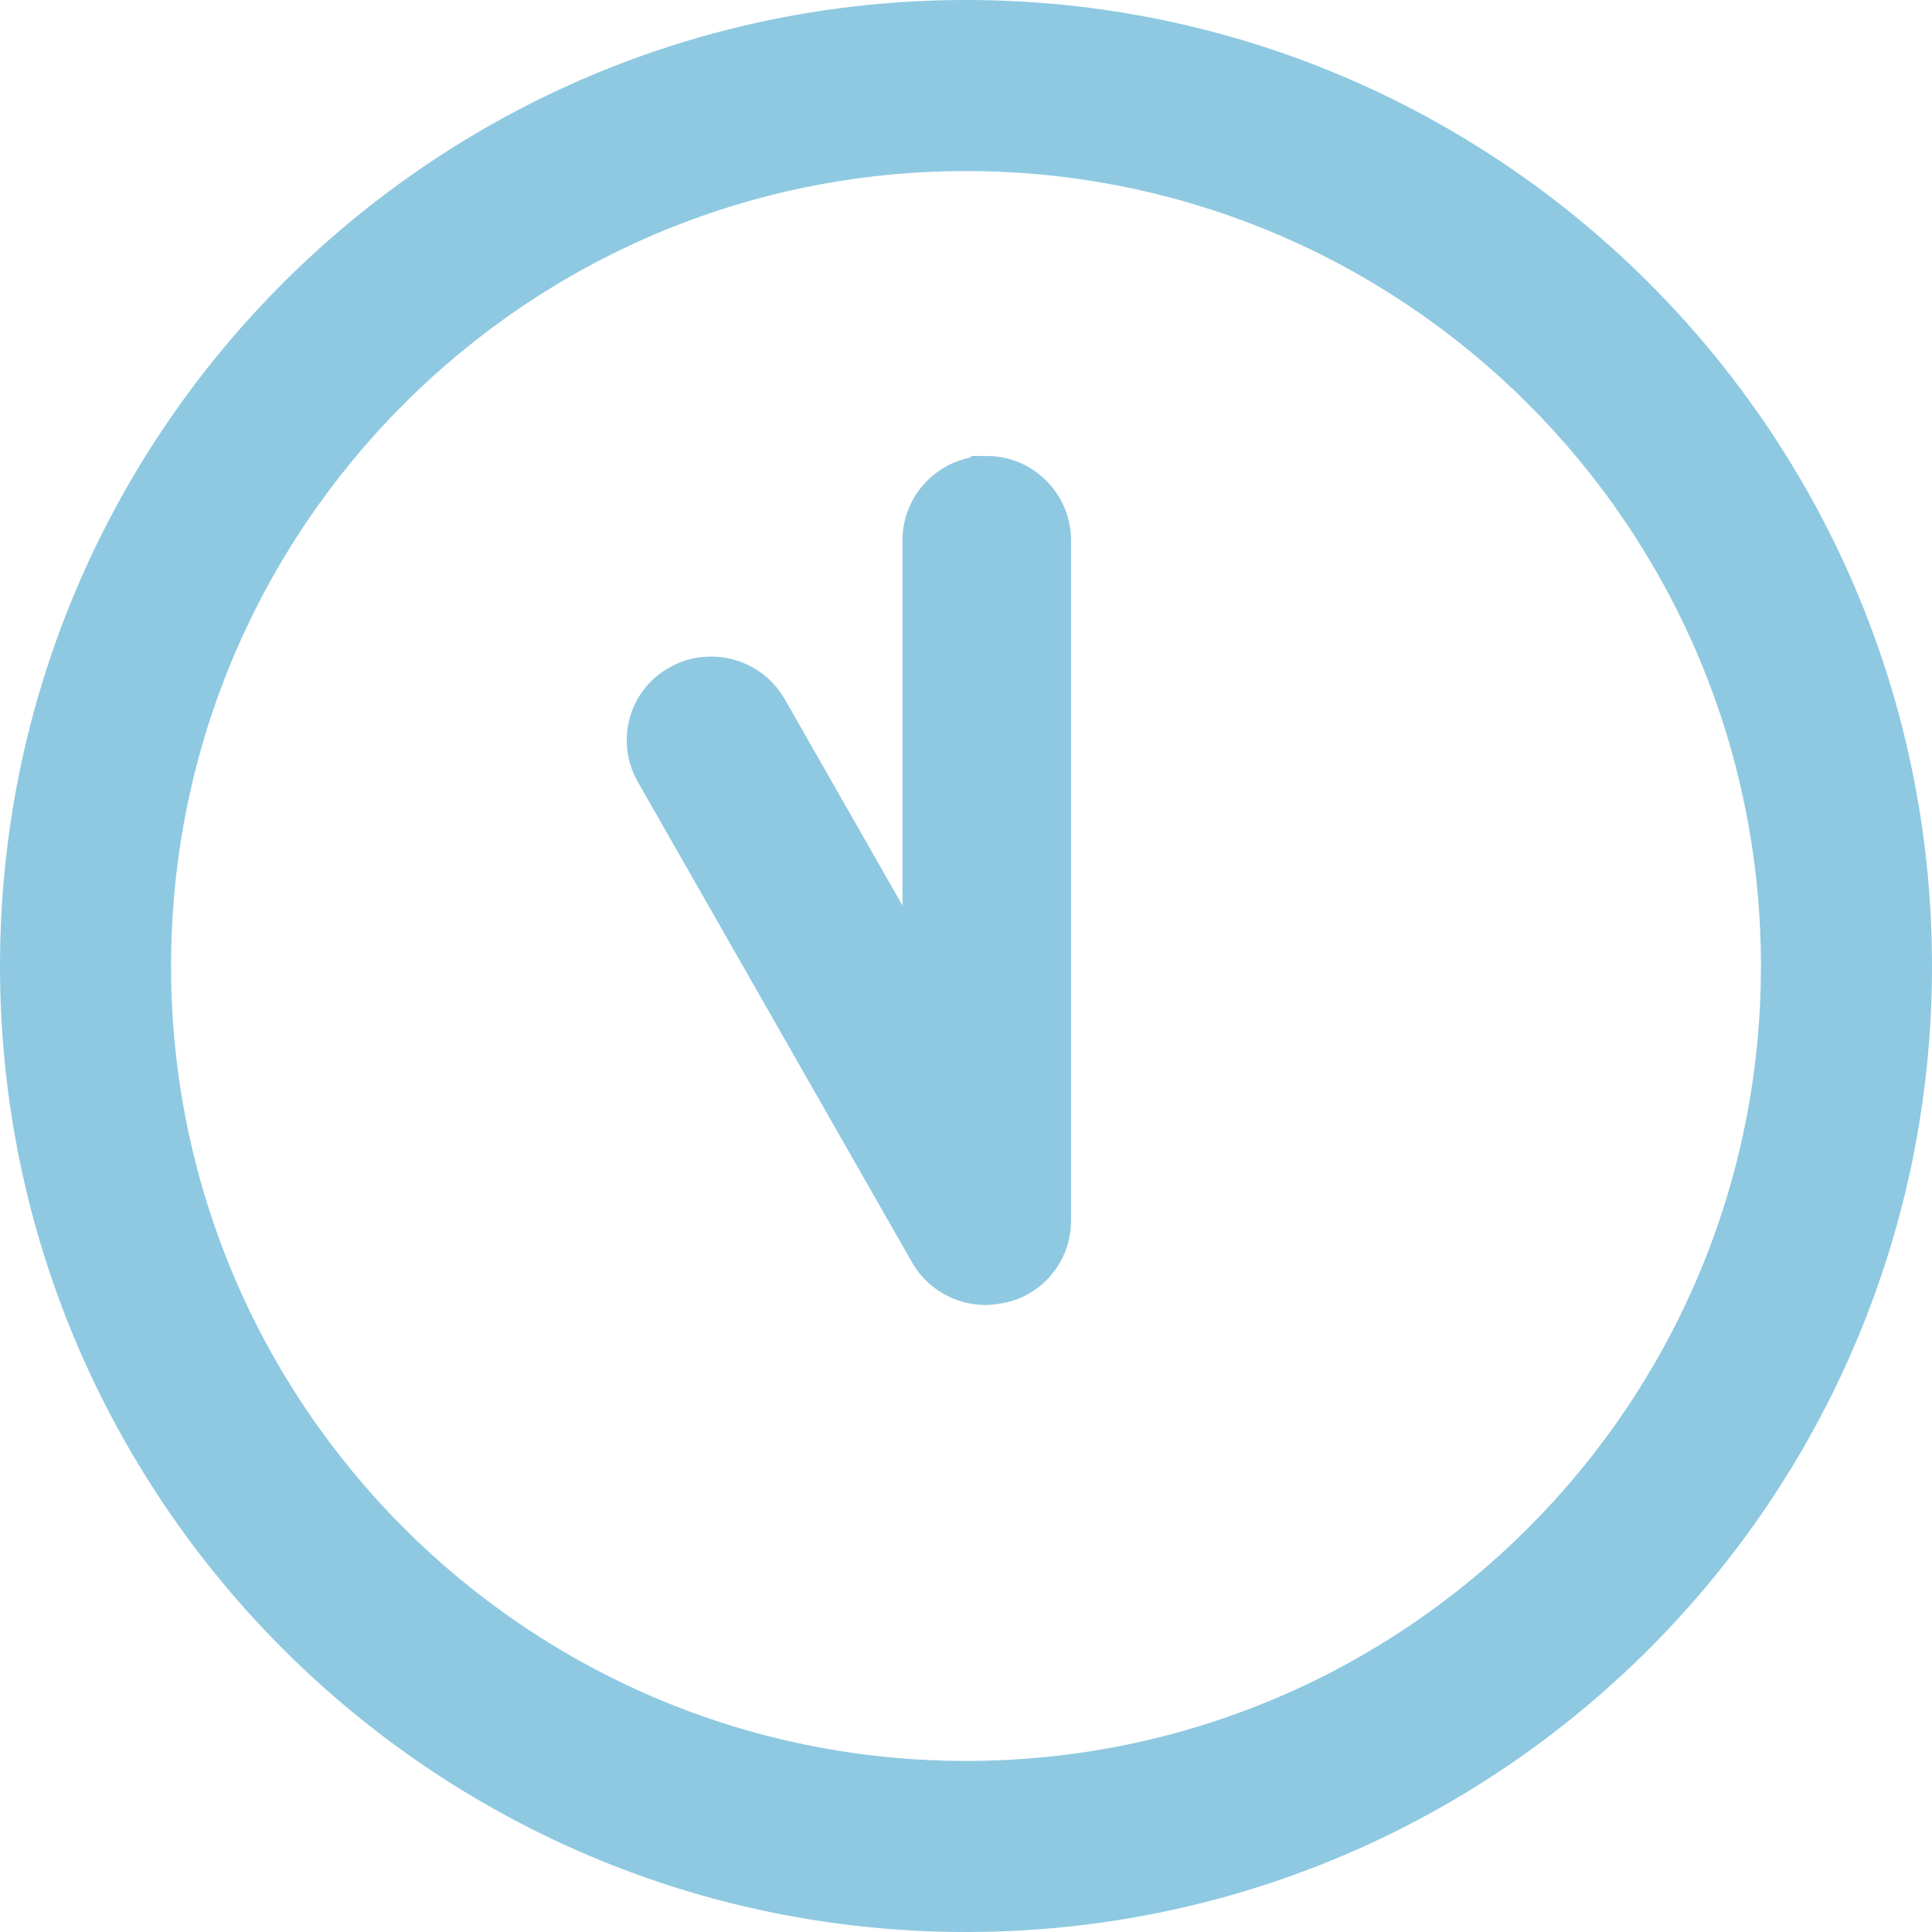
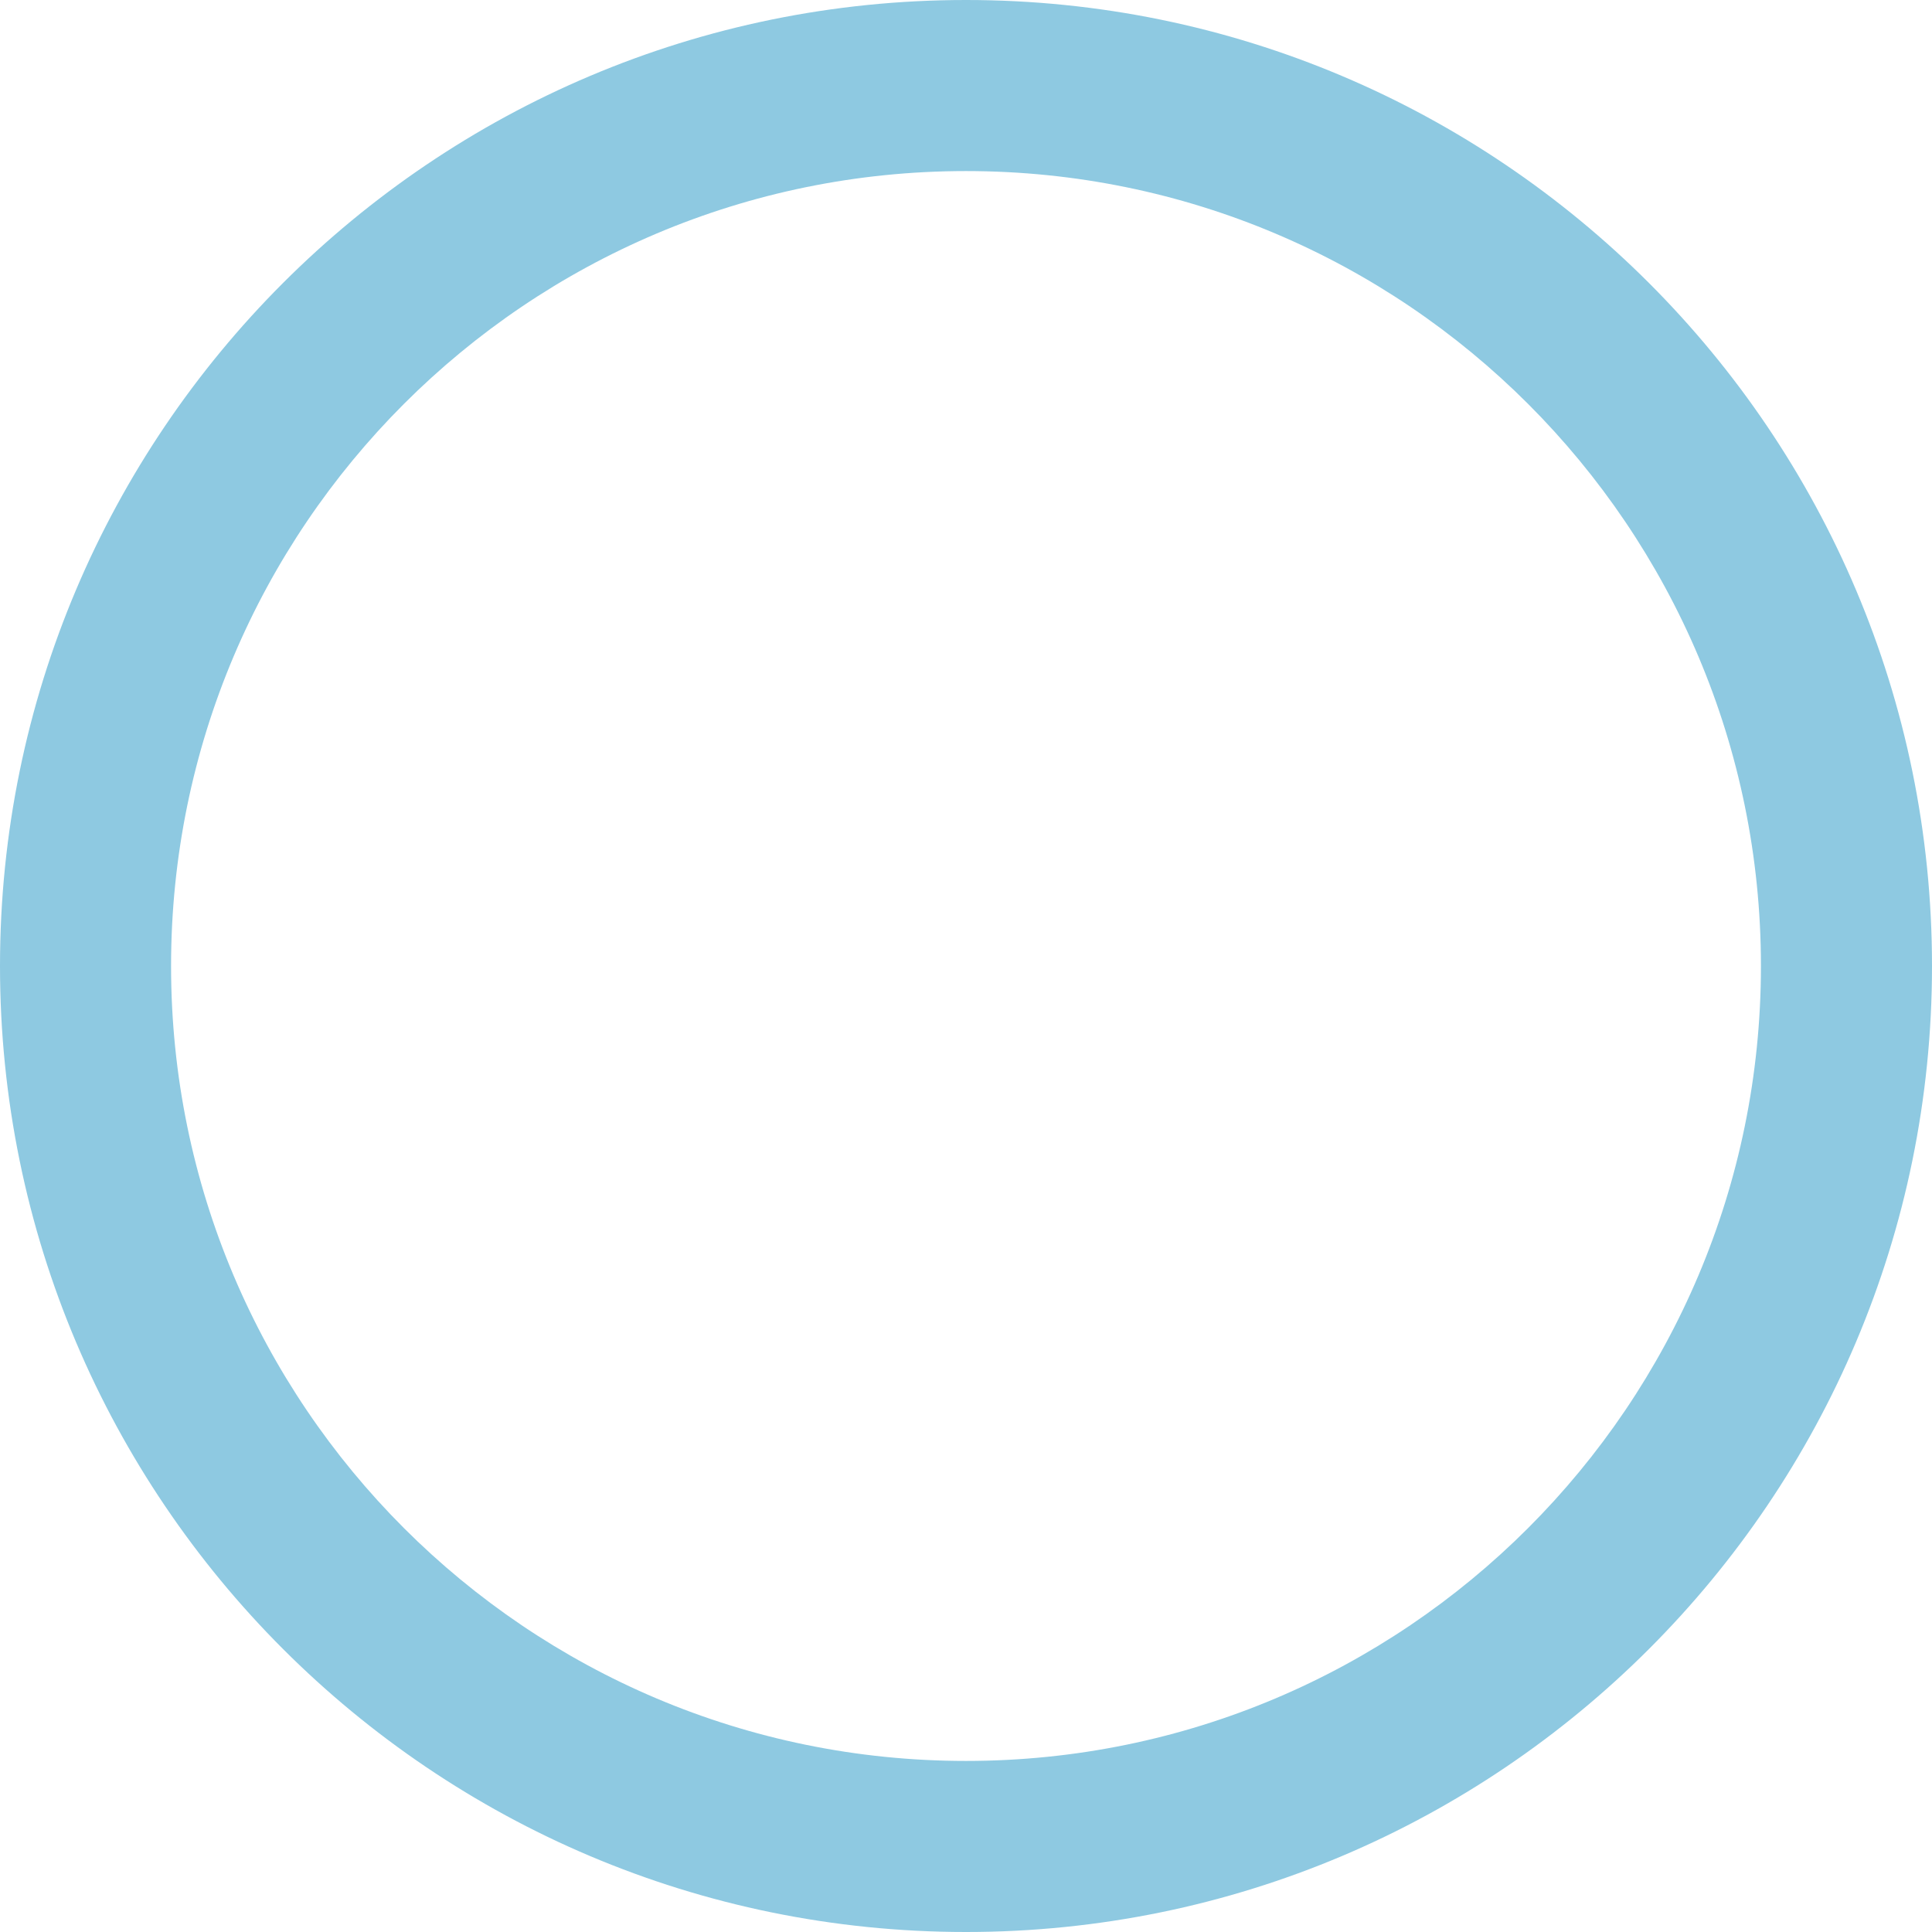
<svg xmlns="http://www.w3.org/2000/svg" id="Warstwa_2" data-name="Warstwa 2" viewBox="0 0 30.72 30.72">
  <defs>
    <style>
      .cls-1 {
        fill-rule: evenodd;
      }

      .cls-1, .cls-2 {
        fill: #8ec9e1;
      }

      .cls-2 {
        stroke: #8ec9e1;
        stroke-miterlimit: 10;
        stroke-width: .5px;
      }
    </style>
  </defs>
  <g id="Warstwa_1-2" data-name="Warstwa 1">
    <g>
      <path class="cls-1" d="M15.36,0c8.48,0,15.36,6.88,15.36,15.36s-6.88,15.36-15.36,15.36S0,23.84,0,15.36,6.88,0,15.36,0h0ZM15.36,2.72c-6.98,0-12.64,5.66-12.64,12.64s5.66,12.64,12.64,12.64,12.64-5.66,12.64-12.64S22.34,2.72,15.36,2.72h0Z" />
-       <path class="cls-2" d="M15.69,7.5c.6,0,1.09.49,1.09,1.09v10.82c0,.54-.39.99-.91,1.07h0c-.07.01-.13.02-.2.02-.38,0-.75-.2-.95-.55l-4.36-7.64c-.3-.52-.12-1.19.41-1.48.17-.1.36-.14.54-.14.38,0,.75.2.95.55l2.34,4.1v-6.75c0-.6.49-1.09,1.09-1.09Z" />
    </g>
  </g>
</svg>